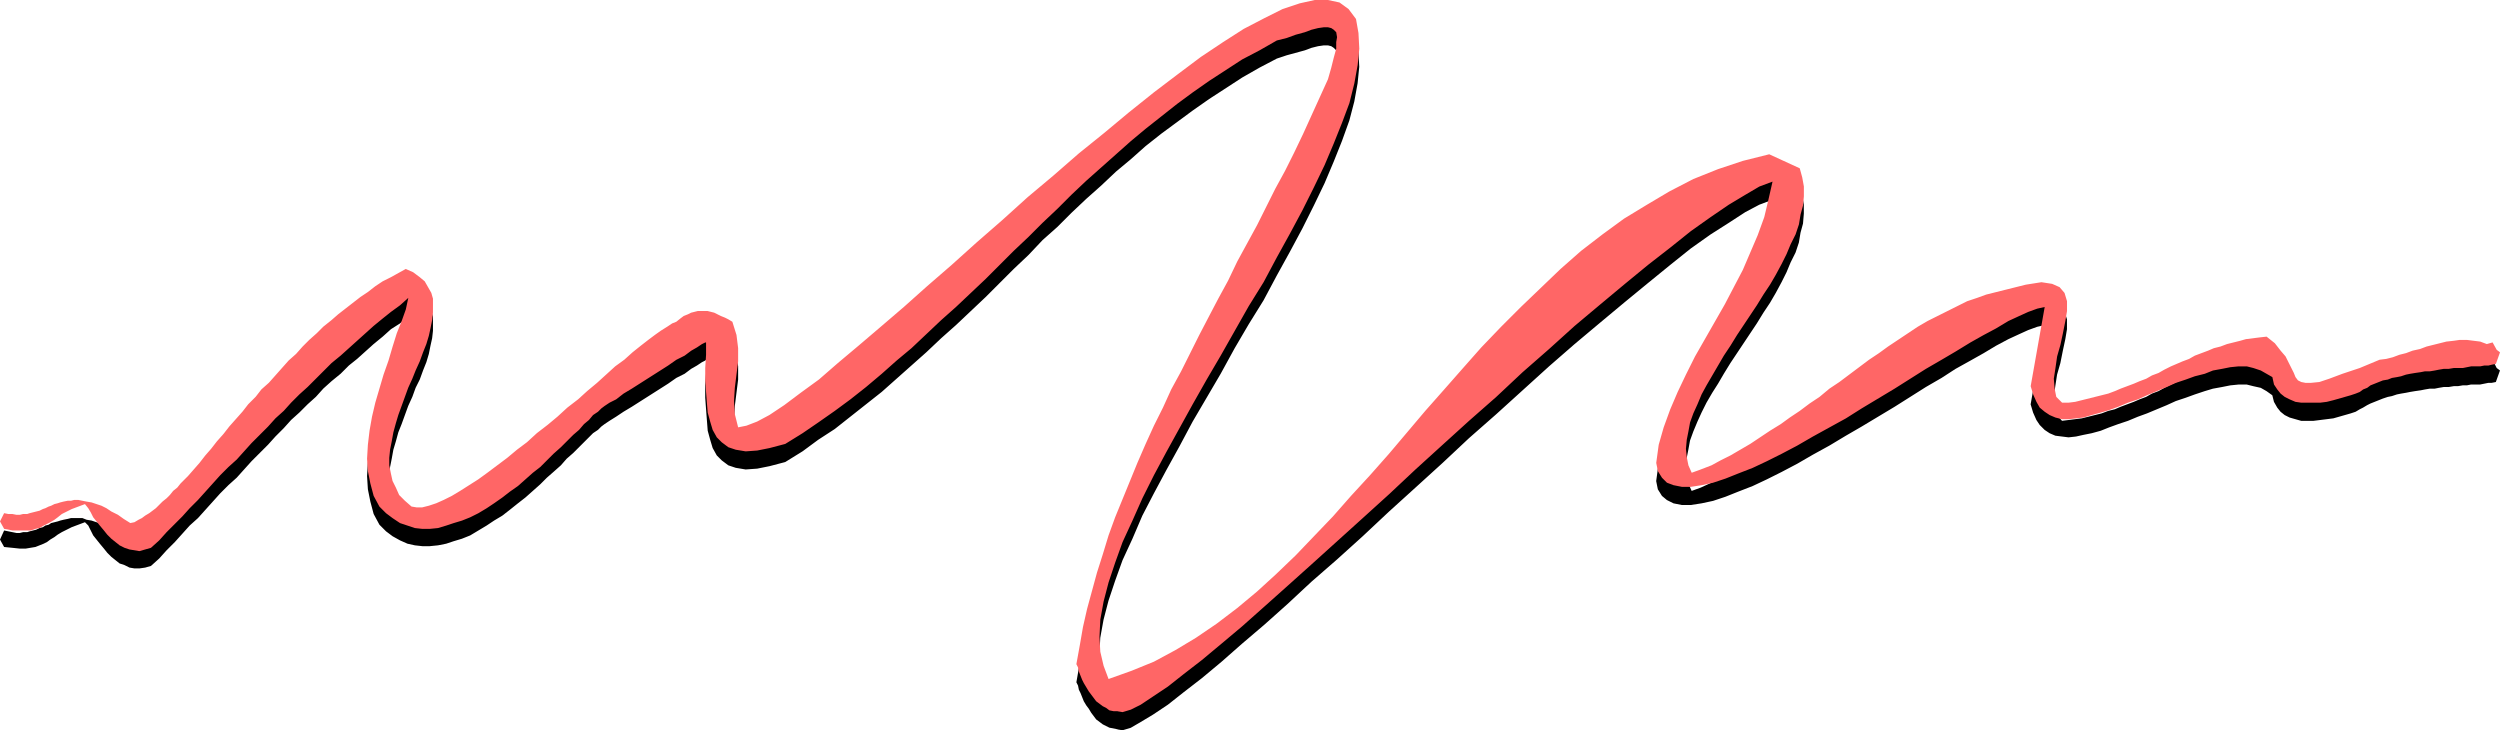
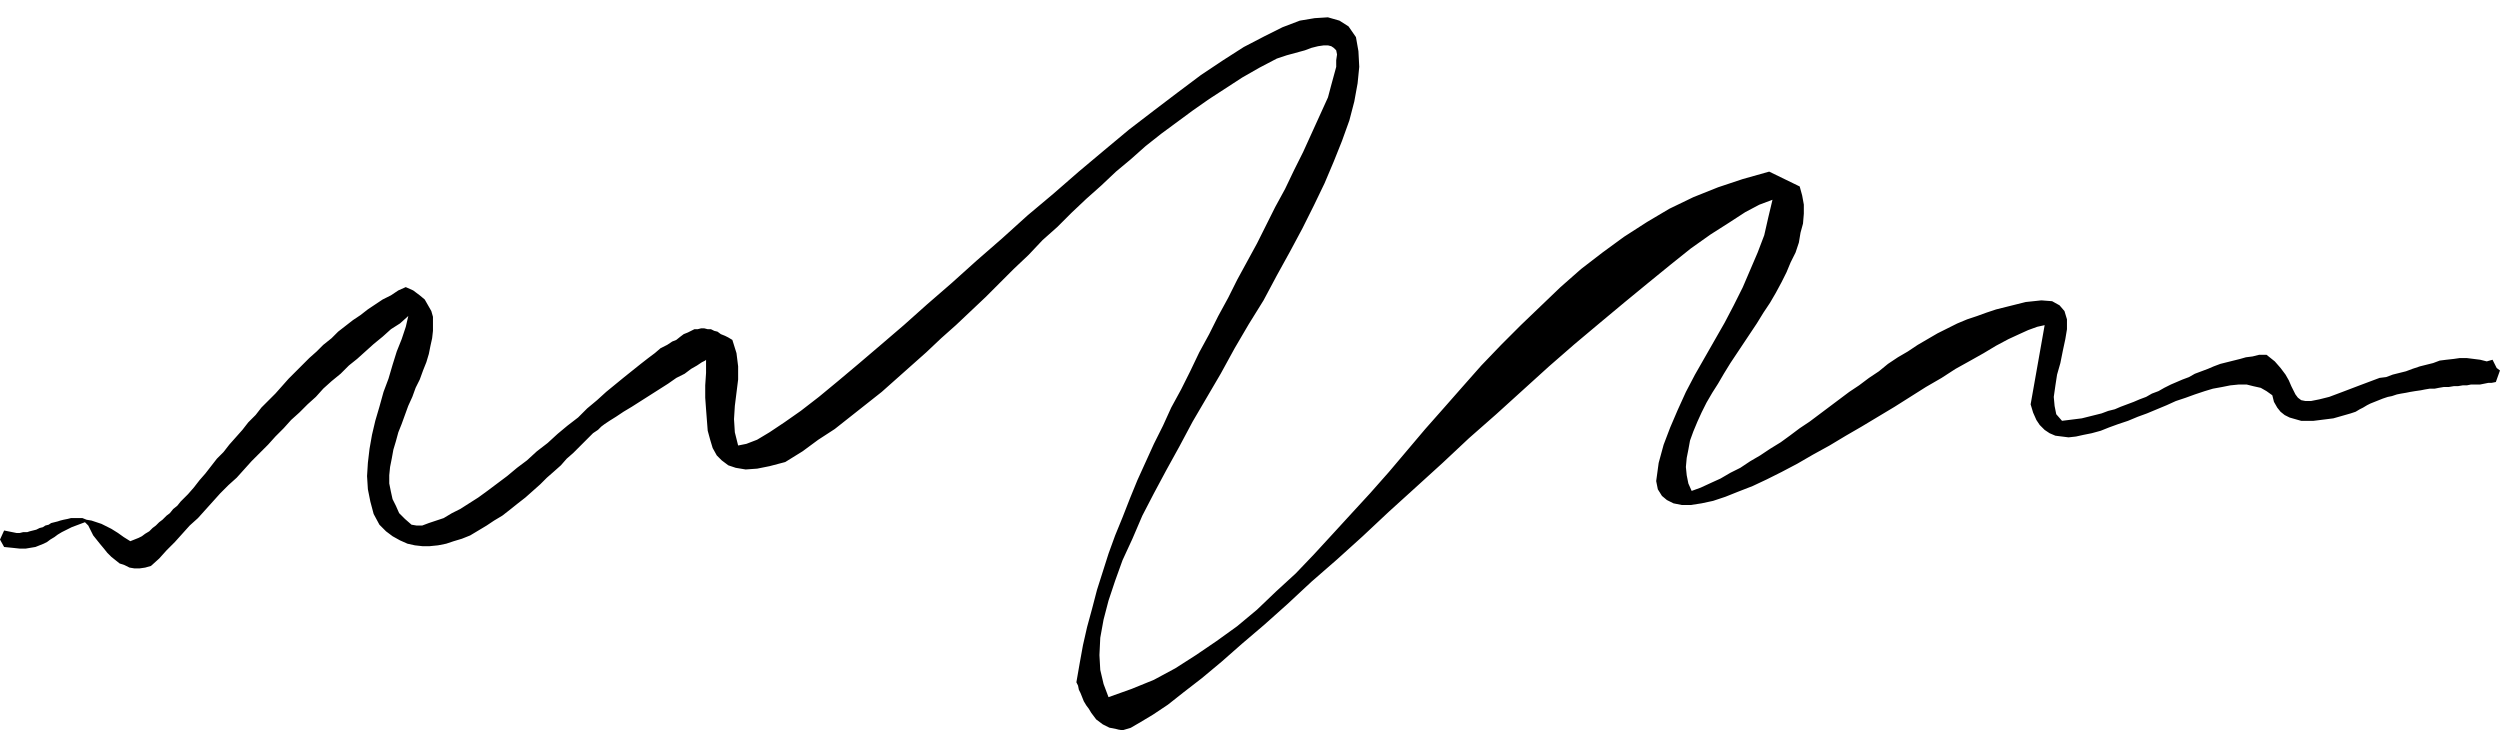
<svg xmlns="http://www.w3.org/2000/svg" xmlns:ns1="http://sodipodi.sourceforge.net/DTD/sodipodi-0.dtd" xmlns:ns2="http://www.inkscape.org/namespaces/inkscape" version="1.0" width="129.595mm" height="37.849mm" id="svg2" ns1:docname="Stroke 38.wmf">
  <ns1:namedview id="namedview2" pagecolor="#ffffff" bordercolor="#000000" borderopacity="0.25" ns2:showpageshadow="2" ns2:pageopacity="0.0" ns2:pagecheckerboard="0" ns2:deskcolor="#d1d1d1" ns2:document-units="mm" />
  <defs id="defs1">
    <pattern id="WMFhbasepattern" patternUnits="userSpaceOnUse" width="6" height="6" x="0" y="0" />
  </defs>
  <path style="fill:#000000;fill-opacity:1;fill-rule:evenodd;stroke:none" d="m 218.968,142.891 -0.808,-0.162 -0.808,-0.162 -0.646,-0.323 -0.646,-0.323 -0.646,-0.485 -0.646,-0.485 -0.485,-0.647 -0.485,-0.647 -0.485,-0.808 -0.485,-0.647 -0.485,-0.808 -0.323,-0.808 -0.323,-0.808 -0.323,-0.647 -0.162,-0.808 -0.323,-0.647 0.646,-3.718 0.646,-3.556 0.808,-3.556 0.97,-3.556 0.97,-3.718 1.131,-3.556 1.131,-3.556 1.293,-3.556 1.454,-3.556 1.454,-3.718 1.454,-3.556 1.616,-3.556 1.616,-3.556 1.778,-3.556 1.616,-3.556 1.939,-3.556 1.778,-3.556 1.778,-3.718 1.939,-3.556 1.778,-3.556 1.939,-3.556 1.778,-3.556 1.939,-3.556 1.939,-3.556 1.778,-3.556 1.778,-3.556 1.939,-3.556 1.778,-3.718 1.778,-3.556 1.616,-3.556 1.616,-3.556 1.616,-3.556 0.646,-2.425 0.485,-1.778 0.485,-1.778 V 11.8 l 0.162,-1.131 -0.162,-0.808 -0.485,-0.485 -0.485,-0.323 -0.646,-0.162 h -0.808 l -1.131,0.162 -1.293,0.323 -1.293,0.485 -1.778,0.485 -1.778,0.485 -1.939,0.647 -3.394,1.778 -3.394,1.94 -3.232,2.101 -3.232,2.101 -3.232,2.263 -3.07,2.263 -3.07,2.263 -3.07,2.425 -2.909,2.586 -2.909,2.425 -2.909,2.748 -2.909,2.586 -2.909,2.748 -2.747,2.748 -2.909,2.586 -2.747,2.91 -2.909,2.748 -2.747,2.748 -2.747,2.748 -2.909,2.748 -2.909,2.748 -2.909,2.586 -2.909,2.748 -2.909,2.586 -2.909,2.586 -2.909,2.586 -3.07,2.425 -3.07,2.425 -3.07,2.425 -3.232,2.101 -3.07,2.263 -3.394,2.101 -3.07,0.808 -2.424,0.485 -2.262,0.162 -1.939,-0.323 -1.454,-0.485 -1.293,-0.97 -0.97,-0.97 -0.808,-1.455 -0.485,-1.616 -0.485,-1.778 -0.162,-2.101 -0.162,-2.101 -0.162,-2.263 v -2.425 l 0.162,-2.425 v -2.586 l -0.162,0.162 -0.646,0.323 -0.97,0.647 -1.131,0.647 -1.293,0.97 -1.616,0.808 -1.616,1.131 -1.778,1.131 -1.778,1.131 -1.778,1.131 -1.778,1.131 -1.616,0.97 -1.454,0.97 -1.293,0.808 -0.97,0.647 -0.646,0.485 -0.646,0.647 -0.97,0.647 -0.808,0.808 -0.97,0.97 -0.97,0.97 -1.131,1.131 -1.293,1.131 -1.131,1.293 -1.454,1.293 -1.293,1.131 -1.293,1.293 -1.454,1.293 -1.454,1.293 -1.454,1.131 -1.616,1.293 -1.454,1.131 -1.616,0.97 -1.454,0.97 -1.616,0.97 -1.616,0.97 -1.616,0.647 -1.616,0.485 -1.454,0.485 -1.616,0.323 -1.616,0.162 h -1.454 l -1.454,-0.162 -1.454,-0.323 -1.454,-0.647 -1.454,-0.808 -1.293,-0.97 -1.293,-1.293 -1.131,-2.101 -0.646,-2.425 -0.485,-2.425 -0.162,-2.586 0.162,-2.586 0.323,-2.748 0.485,-2.748 0.646,-2.748 0.808,-2.748 0.808,-2.91 0.97,-2.586 0.808,-2.748 0.808,-2.586 0.97,-2.425 0.808,-2.425 0.485,-2.101 -1.616,1.455 -1.778,1.131 -1.616,1.455 -1.778,1.455 -1.616,1.455 -1.616,1.455 -1.616,1.293 -1.616,1.616 -1.778,1.455 -1.616,1.455 -1.454,1.616 -1.616,1.455 -1.616,1.616 -1.616,1.455 -1.454,1.616 -1.616,1.616 -1.454,1.616 -1.616,1.616 -1.616,1.616 -1.454,1.616 -1.454,1.616 -1.616,1.455 -1.616,1.616 -1.454,1.616 -1.454,1.616 -1.454,1.616 -1.616,1.455 -1.454,1.616 -1.454,1.616 -1.616,1.616 -1.454,1.616 -1.616,1.455 -1.131,0.323 -1.131,0.162 H 26.341 l -0.97,-0.162 -0.97,-0.485 -0.97,-0.323 -0.808,-0.647 -0.808,-0.647 -0.808,-0.808 -0.646,-0.808 -0.808,-0.97 -0.646,-0.808 -0.646,-0.808 -0.485,-0.97 -0.485,-0.97 -0.646,-0.647 -1.293,0.485 -1.293,0.485 -0.97,0.485 -0.97,0.485 -0.808,0.485 -0.646,0.485 -0.808,0.485 -0.646,0.485 -0.646,0.323 -0.808,0.323 -0.808,0.323 -0.97,0.162 -0.97,0.162 H 3.878 L 2.424,107.33 0.808,107.168 0,105.714 l 0.808,-1.778 0.808,0.162 0.808,0.162 0.808,0.162 h 0.646 l 0.646,-0.162 H 5.333 l 0.485,-0.162 0.646,-0.162 0.646,-0.162 0.646,-0.323 0.646,-0.162 0.485,-0.323 0.646,-0.162 0.485,-0.323 0.646,-0.162 0.646,-0.162 0.485,-0.162 0.646,-0.162 0.808,-0.162 0.646,-0.162 h 0.646 0.808 0.808 l 0.808,0.323 0.97,0.162 0.97,0.323 0.97,0.323 0.97,0.485 0.97,0.485 1.293,0.808 1.131,0.808 1.293,0.808 0.808,-0.323 0.808,-0.323 0.646,-0.323 0.646,-0.485 0.808,-0.485 0.646,-0.647 0.646,-0.485 0.646,-0.647 0.646,-0.485 0.808,-0.808 0.646,-0.485 0.646,-0.808 0.808,-0.647 0.646,-0.808 0.646,-0.647 0.808,-0.808 1.131,-1.293 1.131,-1.455 1.131,-1.293 1.131,-1.455 1.131,-1.455 1.293,-1.293 1.131,-1.455 1.293,-1.455 1.293,-1.455 1.131,-1.455 1.454,-1.455 1.131,-1.455 1.454,-1.455 1.293,-1.293 1.293,-1.455 1.293,-1.455 1.454,-1.455 1.293,-1.293 1.293,-1.293 1.454,-1.293 1.293,-1.293 1.616,-1.293 1.293,-1.293 1.454,-1.131 1.454,-1.131 1.454,-0.97 1.454,-1.131 1.454,-0.97 1.454,-0.97 1.616,-0.808 1.454,-0.97 1.454,-0.647 1.454,0.647 1.293,0.97 0.97,0.808 0.646,1.131 0.646,1.131 0.323,1.131 v 1.293 1.455 l -0.162,1.455 -0.323,1.455 -0.323,1.616 -0.485,1.616 -0.646,1.616 -0.646,1.778 -0.808,1.616 -0.646,1.778 -0.808,1.778 -0.646,1.778 -0.646,1.778 -0.646,1.616 -0.485,1.778 -0.485,1.616 -0.323,1.778 -0.323,1.616 -0.162,1.616 v 1.616 l 0.323,1.616 0.323,1.455 0.646,1.293 0.646,1.455 1.131,1.131 1.293,1.131 0.97,0.162 h 1.131 l 1.293,-0.485 1.454,-0.485 1.454,-0.485 1.616,-0.97 1.616,-0.808 1.778,-1.131 1.778,-1.131 1.778,-1.293 1.939,-1.455 1.939,-1.455 1.939,-1.616 1.939,-1.455 1.939,-1.778 2.101,-1.616 1.939,-1.778 1.939,-1.616 2.101,-1.616 1.778,-1.778 1.939,-1.616 1.778,-1.616 1.778,-1.455 1.778,-1.455 1.616,-1.293 1.616,-1.293 1.454,-1.131 1.293,-0.97 1.131,-0.97 1.293,-0.647 0.97,-0.647 0.808,-0.323 0.808,-0.647 0.646,-0.485 0.808,-0.323 0.646,-0.323 0.646,-0.323 h 0.646 l 0.646,-0.162 h 0.646 l 0.646,0.162 h 0.646 l 0.646,0.323 0.646,0.162 0.646,0.485 0.808,0.323 0.646,0.323 0.808,0.485 0.808,2.586 0.323,2.586 v 2.586 l -0.323,2.586 -0.323,2.586 -0.162,2.586 0.162,2.586 0.646,2.586 1.616,-0.323 2.101,-0.808 2.424,-1.455 2.909,-1.94 3.232,-2.263 3.555,-2.748 3.717,-3.071 4.04,-3.394 4.363,-3.718 4.525,-3.879 4.525,-4.041 4.848,-4.203 4.848,-4.364 5.01,-4.364 5.01,-4.526 5.01,-4.203 5.01,-4.364 5.01,-4.203 4.848,-4.041 4.848,-3.718 4.686,-3.556 4.525,-3.394 4.363,-2.91 4.04,-2.586 4.04,-2.101 3.555,-1.778 3.394,-1.293 2.909,-0.485 2.586,-0.162 2.262,0.647 1.778,1.131 1.454,2.101 0.485,2.748 0.162,3.071 -0.323,3.233 -0.646,3.556 -0.97,3.718 -1.454,4.041 -1.616,4.041 -1.778,4.203 -2.101,4.364 -2.262,4.526 -2.424,4.526 -2.586,4.688 -2.586,4.849 -2.909,4.688 -2.747,4.688 -2.747,5.011 -2.747,4.688 -2.747,4.688 -2.586,4.849 -2.586,4.688 -2.424,4.526 -2.262,4.364 -1.939,4.526 -1.939,4.203 -1.454,4.041 -1.293,3.879 -0.97,3.718 -0.646,3.556 -0.162,3.394 0.162,2.91 0.646,2.748 0.97,2.586 4.525,-1.616 4.363,-1.778 4.202,-2.263 4.04,-2.586 4.04,-2.748 4.04,-2.91 3.878,-3.233 3.717,-3.556 3.878,-3.556 3.555,-3.718 3.717,-4.041 3.555,-3.879 3.717,-4.041 3.717,-4.203 3.555,-4.203 3.555,-4.203 3.717,-4.203 3.555,-4.041 3.717,-4.203 3.878,-4.041 3.878,-3.879 3.878,-3.718 3.878,-3.718 4.04,-3.556 4.202,-3.233 4.202,-3.071 4.525,-2.91 4.363,-2.586 4.686,-2.263 4.848,-1.94 4.848,-1.616 5.171,-1.455 5.979,2.91 0.485,1.778 0.323,1.778 v 1.778 l -0.162,1.94 -0.485,1.778 -0.323,1.94 -0.646,1.94 -0.97,1.94 -0.808,1.94 -0.97,1.94 -1.131,2.101 -1.131,1.94 -1.293,1.94 -1.293,2.101 -1.293,1.94 -1.293,1.94 -1.293,1.94 -1.293,1.94 -1.293,2.101 -1.131,1.94 -1.131,1.778 -1.131,1.94 -0.97,1.94 -0.808,1.778 -0.808,1.94 -0.646,1.778 -0.323,1.778 -0.323,1.616 -0.162,1.778 0.162,1.616 0.323,1.616 0.646,1.455 1.778,-0.647 2.101,-0.97 1.778,-0.808 1.939,-1.131 1.939,-0.97 1.939,-1.293 1.939,-1.131 1.939,-1.293 2.101,-1.293 1.778,-1.293 1.939,-1.455 1.939,-1.293 1.939,-1.455 1.939,-1.455 1.939,-1.455 1.939,-1.455 1.939,-1.293 1.939,-1.455 1.939,-1.293 1.778,-1.455 1.939,-1.293 1.939,-1.131 1.939,-1.293 1.939,-1.131 1.939,-1.131 1.939,-0.97 1.939,-0.97 1.939,-0.808 1.939,-0.647 1.778,-0.647 1.939,-0.647 1.939,-0.485 3.878,-0.97 3.07,-0.323 2.101,0.162 1.454,0.808 0.97,1.131 0.485,1.616 v 1.94 l -0.323,1.94 -0.485,2.263 -0.485,2.425 -0.646,2.263 -0.323,2.101 -0.323,2.263 0.162,1.778 0.323,1.616 1.131,1.293 1.293,-0.162 1.293,-0.162 1.293,-0.162 1.293,-0.323 1.293,-0.323 1.293,-0.323 1.293,-0.485 1.293,-0.323 1.131,-0.485 1.293,-0.485 1.293,-0.485 1.131,-0.485 1.293,-0.485 1.131,-0.647 1.293,-0.485 1.131,-0.647 1.293,-0.647 1.131,-0.485 1.131,-0.485 1.293,-0.485 1.131,-0.647 1.293,-0.485 1.293,-0.485 1.131,-0.485 1.293,-0.485 1.293,-0.323 1.293,-0.323 1.293,-0.323 1.131,-0.323 1.293,-0.162 1.293,-0.323 h 1.454 l 1.616,1.293 1.131,1.293 0.97,1.293 0.646,1.131 0.485,1.131 0.485,0.97 0.323,0.647 0.485,0.647 0.646,0.485 0.808,0.162 h 1.131 l 1.616,-0.323 1.939,-0.485 2.586,-0.97 3.394,-1.293 3.878,-1.455 1.293,-0.162 1.293,-0.485 1.293,-0.323 1.293,-0.323 1.293,-0.485 1.454,-0.485 1.293,-0.323 1.293,-0.323 1.293,-0.485 1.293,-0.162 1.454,-0.162 1.131,-0.162 h 1.454 l 1.293,0.162 1.293,0.162 1.293,0.323 1.131,-0.323 0.808,1.616 0.646,0.485 -0.808,2.263 -0.808,0.162 h -0.646 l -0.808,0.162 -0.808,0.162 h -0.808 -0.97 l -0.808,0.162 h -0.808 l -0.97,0.162 h -0.808 l -0.97,0.162 h -0.97 l -0.97,0.162 -0.808,0.162 h -0.97 l -0.97,0.162 -0.808,0.162 -1.131,0.162 -0.97,0.162 -0.808,0.162 -0.97,0.162 -0.808,0.162 -0.97,0.323 -0.808,0.162 -0.97,0.323 -0.808,0.323 -0.808,0.323 -0.808,0.323 -0.646,0.323 -0.808,0.485 -0.646,0.323 -0.808,0.485 -0.97,0.323 -1.131,0.323 -1.131,0.323 -1.131,0.323 -1.293,0.162 -1.293,0.162 -1.293,0.162 h -1.293 -1.131 l -1.131,-0.323 -1.131,-0.323 -0.97,-0.485 -0.808,-0.647 -0.646,-0.808 -0.646,-1.131 -0.323,-1.293 -1.131,-0.808 -1.131,-0.647 -1.454,-0.323 -1.293,-0.323 h -1.616 l -1.616,0.162 -1.616,0.323 -1.778,0.323 -1.616,0.485 -1.939,0.647 -1.778,0.647 -1.939,0.647 -1.778,0.808 -1.939,0.808 -1.939,0.808 -1.778,0.647 -1.939,0.808 -1.939,0.647 -1.778,0.647 -1.616,0.647 -1.778,0.485 -1.616,0.323 -1.454,0.323 -1.454,0.162 -1.293,-0.162 -1.293,-0.162 -1.131,-0.485 -0.97,-0.647 -0.97,-0.97 -0.646,-0.97 -0.646,-1.455 -0.485,-1.616 2.747,-15.518 -1.454,0.323 -1.778,0.647 -1.778,0.808 -2.101,0.97 -2.424,1.293 -2.424,1.455 -2.586,1.455 -2.909,1.616 -2.747,1.778 -3.07,1.778 -3.07,1.94 -3.07,1.94 -3.232,1.94 -3.232,1.94 -3.07,1.778 -3.232,1.94 -3.232,1.778 -3.07,1.778 -3.07,1.616 -2.909,1.455 -2.747,1.293 -2.909,1.131 -2.424,0.97 -2.424,0.808 -2.262,0.485 -2.101,0.323 h -1.778 l -1.616,-0.323 -1.293,-0.647 -0.97,-0.808 -0.808,-1.293 -0.323,-1.616 0.485,-3.556 0.97,-3.556 1.293,-3.394 1.454,-3.394 1.616,-3.556 1.778,-3.394 1.939,-3.394 1.939,-3.394 1.939,-3.394 1.778,-3.394 1.778,-3.556 1.454,-3.394 1.454,-3.394 1.293,-3.394 0.808,-3.556 0.808,-3.394 -2.586,0.97 -2.747,1.455 -3.232,2.101 -3.555,2.263 -3.878,2.748 -4.04,3.233 -4.363,3.556 -4.525,3.718 -4.848,4.041 -5.01,4.203 -5.01,4.364 -5.171,4.688 -5.171,4.688 -5.333,4.688 -5.171,4.849 -5.333,4.849 -5.171,4.688 -5.171,4.849 -5.01,4.526 -5.01,4.364 -4.686,4.364 -4.525,4.041 -4.363,3.718 -4.04,3.556 -3.878,3.233 -3.555,2.748 -3.07,2.425 -2.909,1.94 -2.424,1.455 -1.939,1.131 -1.616,0.485 -0.97,-0.162 z" id="path1" />
-   <path style="fill:#ff6666;fill-opacity:1;fill-rule:evenodd;stroke:none" d="m 218.968,139.335 h -0.808 l -0.808,-0.162 -0.646,-0.485 -0.646,-0.323 -0.646,-0.485 -0.646,-0.485 -0.485,-0.647 -0.485,-0.647 -0.485,-0.647 -0.485,-0.808 -0.485,-0.808 -0.323,-0.647 -0.323,-0.808 -0.323,-0.808 -0.162,-0.808 -0.323,-0.647 0.646,-3.556 0.646,-3.718 0.808,-3.556 0.97,-3.556 0.97,-3.556 1.131,-3.556 1.131,-3.718 1.293,-3.556 1.454,-3.556 1.454,-3.556 1.454,-3.556 1.616,-3.718 1.616,-3.556 1.778,-3.556 1.616,-3.556 1.939,-3.556 1.778,-3.556 1.778,-3.556 1.939,-3.718 1.778,-3.394 1.939,-3.556 1.778,-3.718 1.939,-3.556 1.939,-3.556 1.778,-3.556 1.778,-3.556 1.939,-3.556 1.778,-3.556 1.778,-3.718 1.616,-3.556 1.616,-3.556 1.616,-3.556 0.646,-2.263 0.485,-1.94 0.485,-1.778 v -1.293 l 0.162,-0.97 -0.162,-0.97 -0.485,-0.485 -0.485,-0.323 -0.646,-0.162 h -0.808 l -1.131,0.162 -1.293,0.323 -1.293,0.485 -1.778,0.485 -1.778,0.647 -1.939,0.485 -3.394,1.94 -3.394,1.778 -3.232,2.101 -3.232,2.101 -3.232,2.263 -3.07,2.263 -3.07,2.425 -3.07,2.425 -2.909,2.425 -2.909,2.586 -2.909,2.586 -2.909,2.586 -2.909,2.748 -2.747,2.748 -2.909,2.748 -2.747,2.748 -2.909,2.748 -2.747,2.748 -2.747,2.748 -2.909,2.748 -2.909,2.748 -2.909,2.586 -2.909,2.748 -2.909,2.748 -2.909,2.425 -2.909,2.586 -3.07,2.586 -3.07,2.425 -3.07,2.263 -3.232,2.263 -3.07,2.101 -3.394,2.101 -3.07,0.808 -2.424,0.485 -2.262,0.162 -1.939,-0.323 -1.454,-0.485 -1.293,-0.97 -0.97,-0.97 -0.808,-1.455 -0.485,-1.616 -0.485,-1.778 -0.162,-1.94 -0.162,-2.101 -0.162,-2.263 v -2.425 l 0.162,-2.586 v -2.425 h -0.162 l -0.646,0.323 -0.97,0.647 -1.131,0.647 -1.293,0.97 -1.616,0.808 -1.616,1.131 -1.778,1.131 -1.778,1.131 -1.778,1.131 -1.778,1.131 -1.616,0.97 -1.454,1.131 -1.293,0.647 -0.97,0.647 -0.646,0.485 -0.646,0.647 -0.97,0.647 -0.808,0.97 -0.97,0.808 -0.97,1.131 -1.131,0.97 -1.293,1.293 -1.131,1.131 -1.454,1.293 -1.293,1.293 -1.293,1.293 -1.454,1.131 -1.454,1.293 -1.454,1.293 -1.616,1.131 -1.454,1.131 -1.616,1.131 -1.454,0.97 -1.616,0.97 -1.616,0.808 -1.616,0.647 -1.616,0.485 -1.454,0.485 -1.616,0.485 -1.616,0.162 h -1.454 l -1.454,-0.162 -1.454,-0.485 -1.454,-0.485 -1.454,-0.97 -1.293,-0.97 -1.293,-1.293 -1.131,-2.101 -0.646,-2.425 -0.485,-2.425 -0.162,-2.425 0.162,-2.748 0.323,-2.748 0.485,-2.748 0.646,-2.748 0.808,-2.748 0.808,-2.748 0.97,-2.748 0.808,-2.748 0.808,-2.586 0.97,-2.425 0.808,-2.263 0.485,-2.263 -1.616,1.455 -1.778,1.293 -1.616,1.293 -1.778,1.455 -1.616,1.455 -1.616,1.455 -1.616,1.455 -1.616,1.455 -1.778,1.455 -1.616,1.616 -1.454,1.455 -1.616,1.616 -1.616,1.455 -1.616,1.616 -1.454,1.616 -1.616,1.455 -1.454,1.616 -1.616,1.616 -1.616,1.616 -1.454,1.616 -1.454,1.616 -1.616,1.455 -1.616,1.616 -1.454,1.616 -1.454,1.616 -1.454,1.616 -1.616,1.616 -1.454,1.616 -1.454,1.455 -1.616,1.616 -1.454,1.616 -1.616,1.455 -1.131,0.323 -1.131,0.323 -0.97,-0.162 -0.97,-0.162 -0.97,-0.323 -0.97,-0.485 -0.808,-0.647 -0.808,-0.647 -0.808,-0.808 -0.646,-0.808 -0.808,-0.97 -0.646,-0.808 -0.646,-0.808 -0.485,-0.97 -0.485,-0.808 -0.646,-0.808 -1.293,0.485 -1.293,0.485 -0.97,0.485 -0.97,0.485 -0.808,0.647 -0.646,0.485 -0.808,0.485 -0.646,0.323 -0.646,0.323 -0.808,0.485 -0.808,0.162 -0.97,0.323 H 5.01 3.878 2.424 L 0.808,103.612 0,102.157 l 0.808,-1.616 0.808,0.162 h 0.808 l 0.808,0.162 h 0.646 l 0.646,-0.162 H 5.333 l 0.485,-0.162 0.646,-0.162 0.646,-0.162 0.646,-0.162 0.646,-0.323 0.485,-0.162 0.646,-0.323 0.485,-0.162 0.646,-0.323 0.646,-0.162 0.485,-0.162 0.646,-0.162 0.808,-0.162 h 0.646 l 0.646,-0.162 h 0.808 l 0.808,0.162 0.808,0.162 0.97,0.162 0.97,0.323 0.97,0.323 0.97,0.485 0.97,0.647 1.293,0.647 1.131,0.808 1.293,0.808 0.808,-0.162 0.808,-0.485 0.646,-0.323 0.646,-0.485 0.808,-0.485 0.646,-0.485 0.646,-0.485 0.646,-0.647 0.646,-0.647 0.808,-0.647 0.646,-0.647 0.646,-0.808 0.808,-0.647 0.646,-0.808 0.646,-0.647 0.808,-0.808 1.131,-1.293 1.131,-1.293 1.131,-1.455 1.131,-1.293 1.131,-1.455 1.293,-1.455 1.131,-1.455 1.293,-1.455 1.293,-1.455 1.131,-1.455 1.454,-1.455 1.131,-1.455 1.454,-1.293 1.293,-1.455 1.293,-1.455 1.293,-1.455 1.454,-1.293 1.293,-1.455 1.293,-1.293 1.454,-1.293 1.293,-1.293 1.616,-1.293 1.293,-1.131 1.454,-1.131 1.454,-1.131 1.454,-1.131 1.454,-0.97 1.454,-1.131 1.454,-0.97 1.616,-0.808 1.454,-0.808 1.454,-0.808 1.454,0.647 1.293,0.97 0.97,0.808 0.646,1.131 0.646,1.131 0.323,1.131 v 1.455 1.293 l -0.162,1.455 -0.323,1.616 -0.323,1.455 -0.485,1.616 -0.646,1.616 -0.646,1.778 -0.808,1.778 -0.646,1.616 -0.808,1.778 -0.646,1.778 -0.646,1.778 -0.646,1.778 -0.485,1.616 -0.485,1.778 -0.323,1.778 -0.323,1.616 -0.162,1.616 v 1.455 l 0.323,1.616 0.323,1.455 0.646,1.293 0.646,1.455 1.131,1.131 1.293,1.131 0.97,0.162 h 1.131 l 1.293,-0.323 1.454,-0.485 1.454,-0.647 1.616,-0.808 1.616,-0.97 1.778,-1.131 1.778,-1.131 1.778,-1.293 1.939,-1.455 1.939,-1.455 1.939,-1.616 1.939,-1.455 1.939,-1.778 2.101,-1.616 1.939,-1.616 1.939,-1.778 2.101,-1.616 1.778,-1.616 1.939,-1.616 1.778,-1.616 1.778,-1.616 1.778,-1.293 1.616,-1.455 1.616,-1.293 1.454,-1.131 1.293,-0.97 1.131,-0.808 1.293,-0.808 0.97,-0.647 0.808,-0.323 0.808,-0.647 0.646,-0.485 0.808,-0.323 0.646,-0.323 0.646,-0.162 0.646,-0.162 h 0.646 0.646 0.646 l 0.646,0.162 0.646,0.162 0.646,0.323 0.646,0.323 0.808,0.323 0.646,0.323 0.808,0.485 0.808,2.586 0.323,2.586 v 2.586 l -0.323,2.586 -0.323,2.586 -0.162,2.586 0.162,2.586 0.646,2.586 1.616,-0.323 2.101,-0.808 2.424,-1.293 2.909,-1.94 3.232,-2.425 3.555,-2.586 3.717,-3.233 4.04,-3.394 4.363,-3.718 4.525,-3.879 4.525,-4.041 4.848,-4.203 4.848,-4.364 5.01,-4.364 5.01,-4.526 5.01,-4.203 5.01,-4.364 5.01,-4.041 4.848,-4.041 4.848,-3.879 4.686,-3.556 4.525,-3.394 4.363,-2.91 4.04,-2.586 4.04,-2.101 3.555,-1.778 3.394,-1.131 L 257.59,0 h 2.586 l 2.262,0.485 1.778,1.293 1.454,1.94 0.485,2.748 0.162,3.071 -0.323,3.233 -0.646,3.556 -0.97,3.879 -1.454,3.879 -1.616,4.041 -1.778,4.203 -2.101,4.364 -2.262,4.526 -2.424,4.526 -2.586,4.688 -2.586,4.849 -2.909,4.688 -2.747,4.849 -2.747,4.849 -2.747,4.688 -2.747,4.849 -2.586,4.688 -2.586,4.688 -2.424,4.526 -2.262,4.526 -1.939,4.364 -1.939,4.203 -1.454,4.041 -1.293,3.879 -0.97,3.718 -0.646,3.556 -0.162,3.394 0.162,2.91 0.646,2.748 0.97,2.586 4.525,-1.616 4.363,-1.778 4.202,-2.263 4.04,-2.425 4.04,-2.748 4.04,-3.071 3.878,-3.233 3.717,-3.394 3.878,-3.718 3.555,-3.718 3.717,-3.879 3.555,-4.041 3.717,-4.041 3.717,-4.203 3.555,-4.203 3.555,-4.203 3.717,-4.203 3.555,-4.041 3.717,-4.203 3.878,-4.041 3.878,-3.879 3.878,-3.718 3.878,-3.718 4.04,-3.556 4.202,-3.233 4.202,-3.071 4.525,-2.748 4.363,-2.586 4.686,-2.425 4.848,-1.94 4.848,-1.616 5.171,-1.293 5.979,2.748 0.485,1.778 0.323,1.778 v 1.94 l -0.162,1.778 -0.485,1.778 -0.323,1.94 -0.646,1.94 -0.97,1.94 -0.808,1.94 -0.97,1.94 -1.131,2.101 -1.131,1.94 -1.293,1.94 -1.293,2.101 -1.293,1.94 -1.293,1.94 -1.293,1.94 -1.293,2.101 -1.293,1.94 -1.131,1.94 -1.131,1.94 -1.131,1.94 -0.97,1.778 -0.808,1.94 -0.808,1.778 -0.646,1.778 -0.323,1.778 -0.323,1.616 -0.162,1.778 0.162,1.616 0.323,1.616 0.646,1.455 1.778,-0.647 2.101,-0.808 1.778,-0.97 1.939,-0.97 1.939,-1.131 1.939,-1.131 1.939,-1.293 1.939,-1.293 2.101,-1.293 1.778,-1.293 1.939,-1.293 1.939,-1.455 1.939,-1.293 1.939,-1.616 1.939,-1.293 1.939,-1.455 1.939,-1.455 1.939,-1.455 1.939,-1.293 1.778,-1.293 1.939,-1.293 1.939,-1.293 1.939,-1.293 1.939,-1.131 1.939,-0.97 1.939,-0.97 1.939,-0.97 1.939,-0.97 1.939,-0.647 1.778,-0.647 1.939,-0.485 1.939,-0.485 3.878,-0.97 3.07,-0.485 2.101,0.323 1.454,0.647 0.97,1.131 0.485,1.616 v 1.94 l -0.323,1.94 -0.485,2.425 -0.485,2.263 -0.646,2.263 -0.323,2.263 -0.323,2.101 0.162,1.94 0.323,1.616 1.131,1.131 h 1.293 l 1.293,-0.162 1.293,-0.323 1.293,-0.323 1.293,-0.323 1.293,-0.323 1.293,-0.323 1.293,-0.485 1.131,-0.485 1.293,-0.485 1.293,-0.485 1.131,-0.485 1.293,-0.485 1.131,-0.647 1.293,-0.485 1.131,-0.647 1.293,-0.647 1.131,-0.485 1.131,-0.485 1.293,-0.485 1.131,-0.647 1.293,-0.485 1.293,-0.485 1.131,-0.485 1.293,-0.323 1.293,-0.485 1.293,-0.323 1.293,-0.323 1.131,-0.323 1.293,-0.162 1.293,-0.162 1.454,-0.162 1.616,1.293 1.131,1.455 0.97,1.131 0.646,1.293 0.485,0.97 0.485,0.97 0.323,0.808 0.485,0.647 0.646,0.323 0.808,0.162 h 1.131 l 1.616,-0.162 1.939,-0.647 2.586,-0.97 3.394,-1.131 3.878,-1.616 1.293,-0.162 1.293,-0.323 1.293,-0.485 1.293,-0.323 1.293,-0.485 1.454,-0.323 1.293,-0.485 1.293,-0.323 1.293,-0.323 1.293,-0.323 1.454,-0.162 1.131,-0.162 h 1.454 l 1.293,0.162 1.293,0.162 1.293,0.485 1.131,-0.323 0.808,1.455 0.646,0.485 -0.808,2.263 -0.808,0.162 -0.646,0.162 h -0.808 l -0.808,0.162 h -0.808 -0.97 l -0.808,0.162 -0.808,0.162 h -0.97 -0.808 l -0.97,0.162 h -0.97 l -0.97,0.162 -0.808,0.162 -0.97,0.162 h -0.97 l -0.808,0.162 -1.131,0.162 -0.97,0.162 -0.808,0.162 -0.97,0.323 -0.808,0.162 -0.97,0.162 -0.808,0.323 -0.97,0.162 -0.808,0.323 -0.808,0.323 -0.808,0.323 -0.646,0.485 -0.808,0.323 -0.646,0.485 -0.808,0.323 -0.97,0.323 -1.131,0.323 -1.131,0.323 -1.131,0.323 -1.293,0.323 -1.293,0.162 h -1.293 -1.293 -1.131 l -1.131,-0.162 -1.131,-0.485 -0.97,-0.485 -0.808,-0.647 -0.646,-0.808 -0.646,-0.97 -0.323,-1.455 -1.131,-0.647 -1.131,-0.647 -1.454,-0.485 -1.293,-0.323 h -1.616 l -1.616,0.162 -1.616,0.323 -1.778,0.323 -1.616,0.647 -1.939,0.485 -1.778,0.647 -1.939,0.647 -1.778,0.808 -1.939,0.808 -1.939,0.808 -1.778,0.808 -1.939,0.647 -1.939,0.808 -1.778,0.647 -1.616,0.485 -1.778,0.485 -1.616,0.485 -1.454,0.162 -1.454,0.162 h -1.293 l -1.293,-0.323 -1.131,-0.485 -0.97,-0.647 -0.97,-0.808 -0.646,-1.131 -0.646,-1.455 -0.485,-1.616 2.747,-15.518 -1.454,0.323 -1.778,0.647 -1.778,0.808 -2.101,0.97 -2.424,1.455 -2.424,1.293 -2.586,1.455 -2.909,1.778 -2.747,1.616 -3.07,1.778 -3.07,1.94 -3.07,1.94 -3.232,1.94 -3.232,1.94 -3.07,1.94 -3.232,1.778 -3.232,1.778 -3.07,1.778 -3.07,1.616 -2.909,1.455 -2.747,1.293 -2.909,1.131 -2.424,0.97 -2.424,0.808 -2.262,0.485 -2.101,0.323 h -1.778 l -1.616,-0.323 -1.293,-0.485 -0.97,-0.97 -0.808,-1.293 -0.323,-1.616 0.485,-3.556 0.97,-3.394 1.293,-3.556 1.454,-3.394 1.616,-3.394 1.778,-3.556 1.939,-3.394 1.939,-3.394 1.939,-3.394 1.778,-3.394 1.778,-3.394 1.454,-3.394 1.454,-3.394 1.293,-3.556 0.808,-3.394 0.808,-3.556 -2.586,0.97 -2.747,1.616 -3.232,1.94 -3.555,2.425 -3.878,2.748 -4.04,3.233 -4.363,3.394 -4.525,3.718 -4.848,4.041 -5.01,4.203 -5.01,4.526 -5.171,4.526 -5.171,4.849 -5.333,4.688 -5.171,4.688 -5.333,4.849 -5.171,4.849 -5.171,4.688 -5.01,4.526 -5.01,4.526 -4.686,4.203 -4.525,4.041 -4.363,3.879 -4.04,3.394 -3.878,3.233 -3.555,2.748 -3.07,2.425 -2.909,1.94 -2.424,1.616 -1.939,0.97 -1.616,0.485 -0.97,-0.162 z" id="path2" />
</svg>